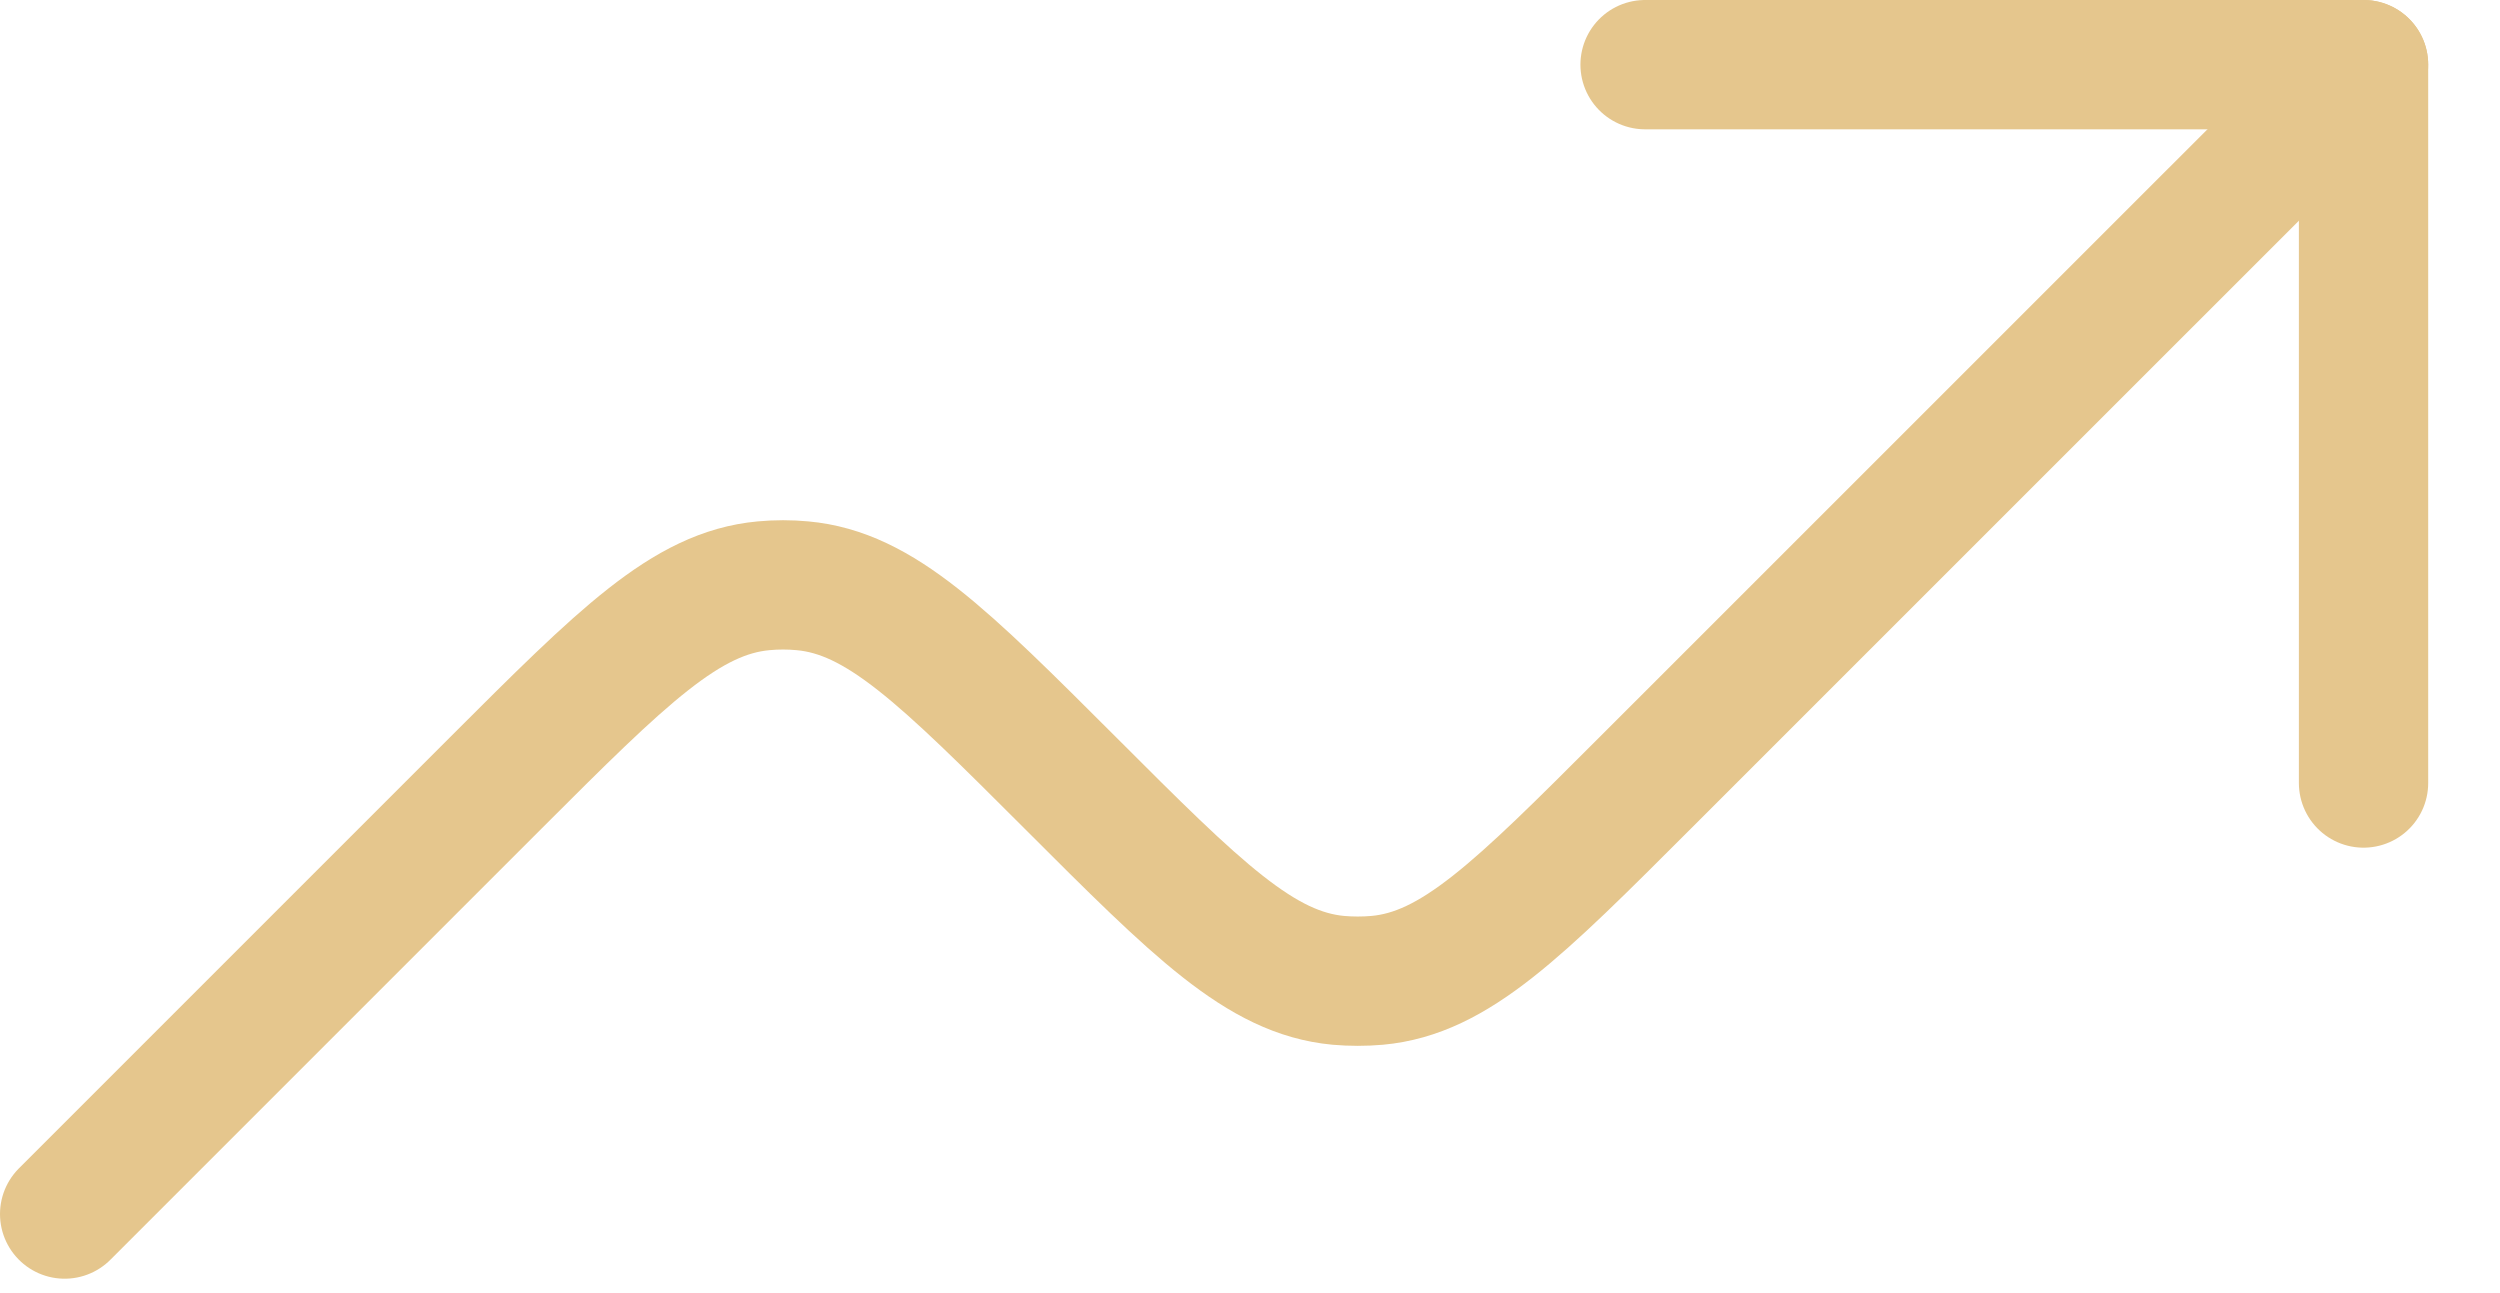
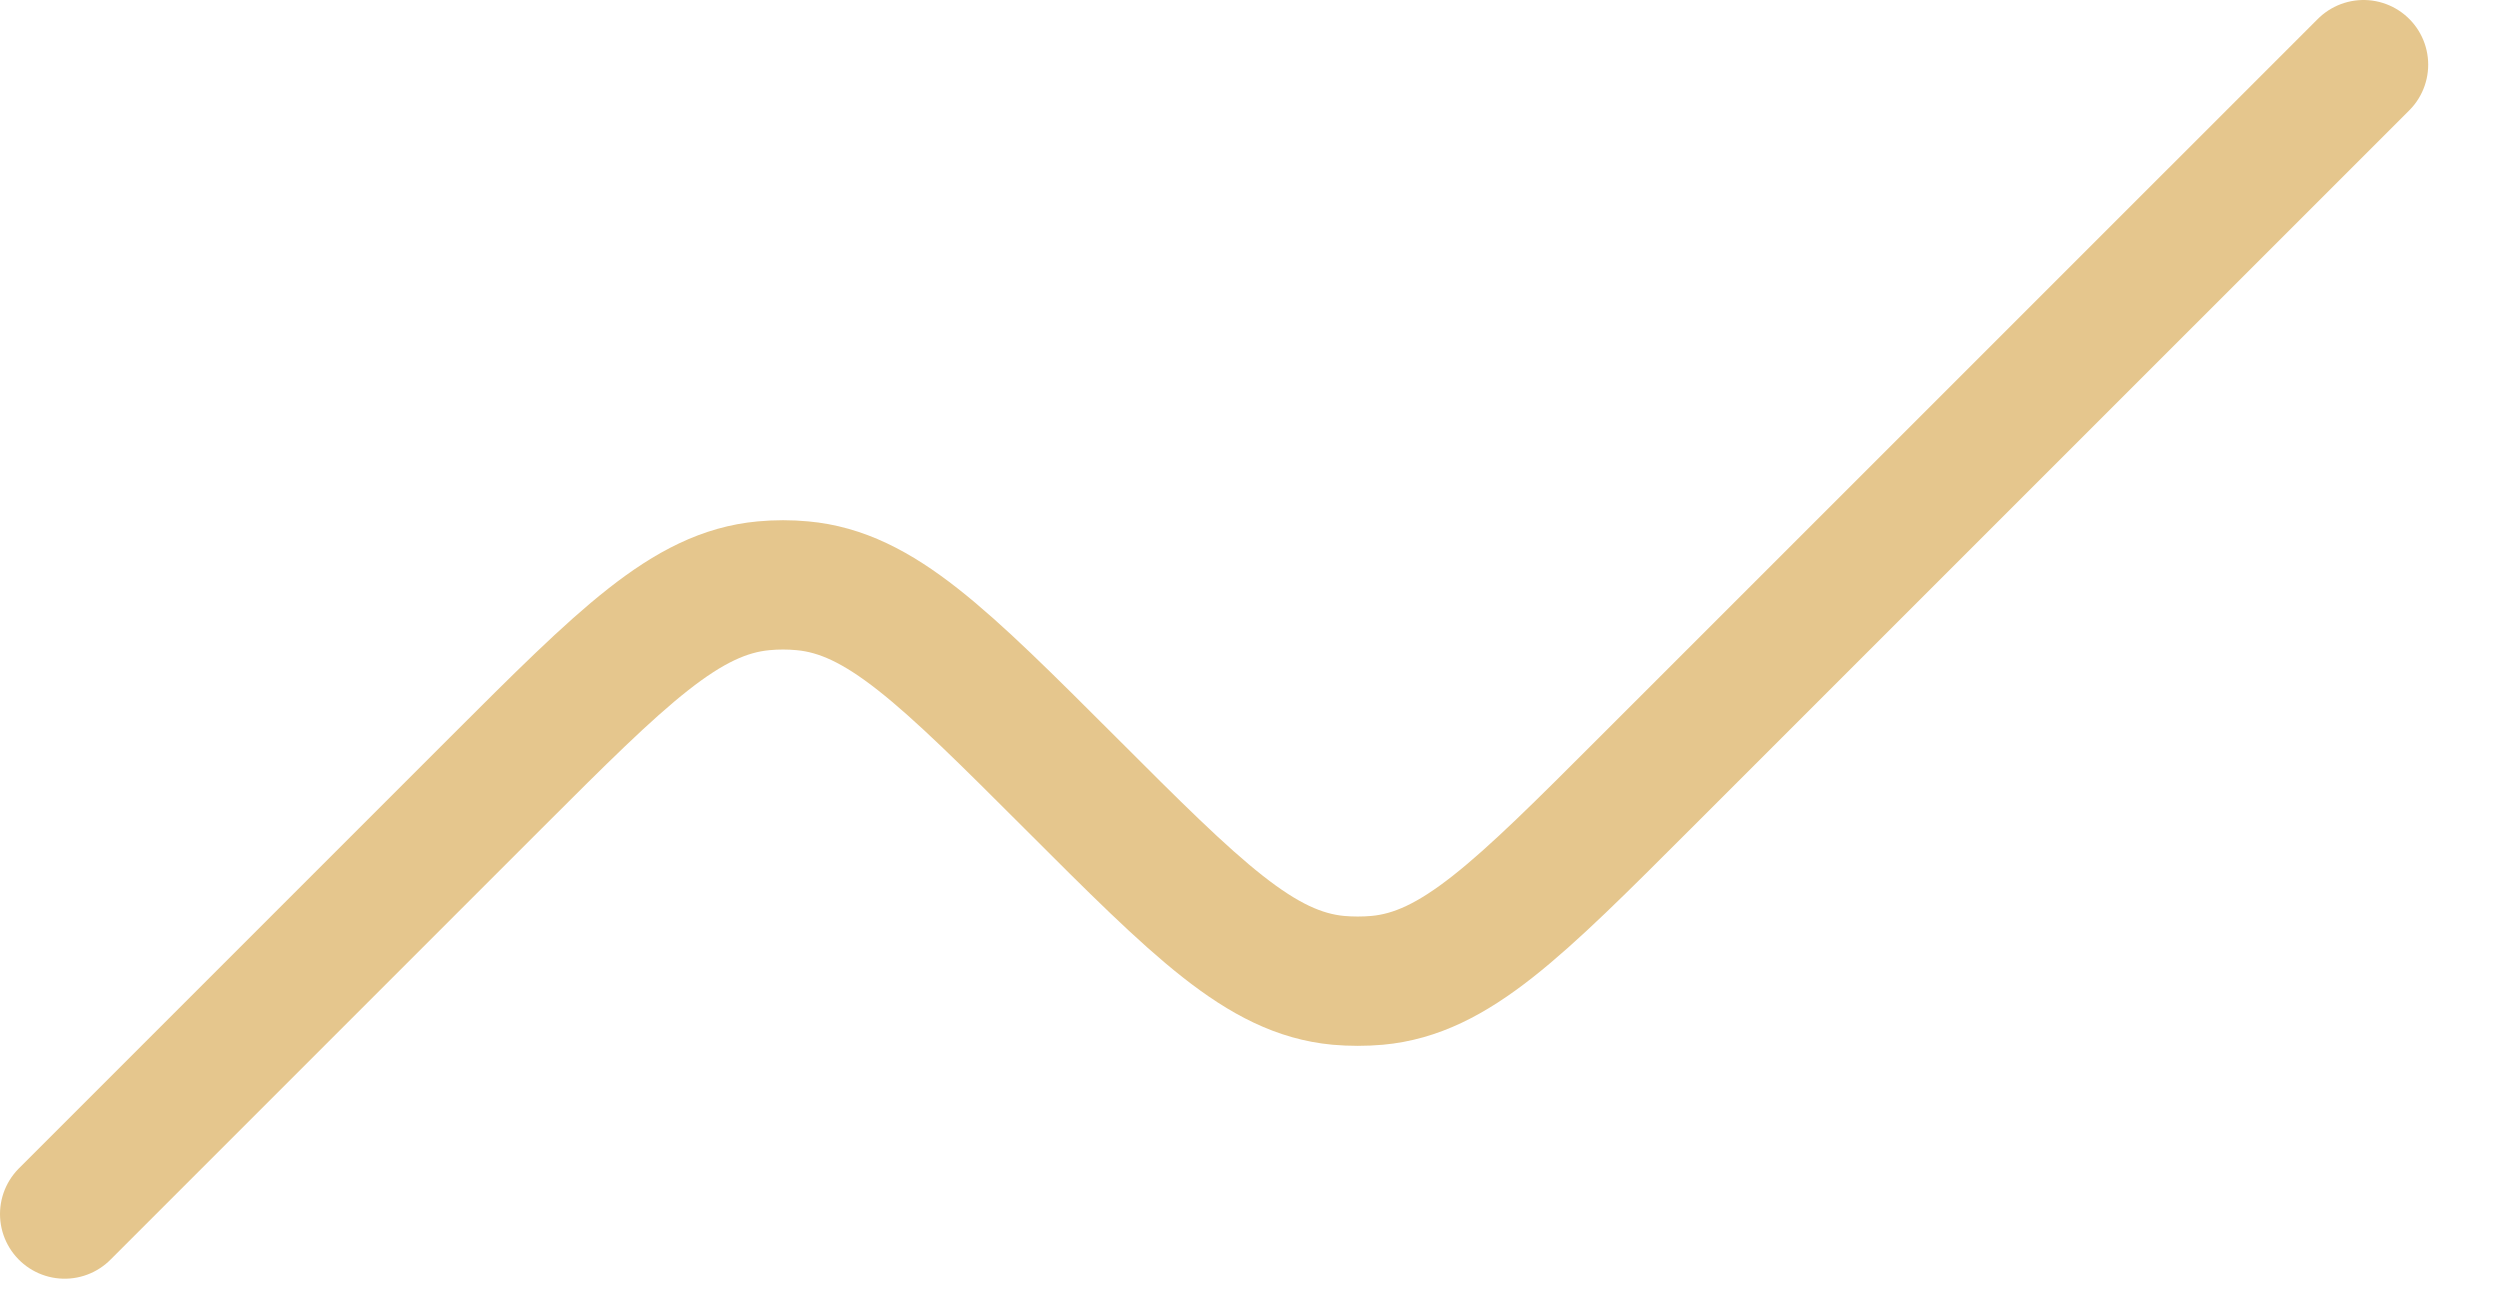
<svg xmlns="http://www.w3.org/2000/svg" width="29" height="15" viewBox="0 0 29 15" fill="none">
-   <path d="M27.417 9.083V0.75H19.083" stroke="#E5C68D" stroke-width="1.5" stroke-linecap="round" stroke-linejoin="round" />
  <path d="M27.417 0.75L19.083 9.083C17.612 10.555 16.877 11.29 15.975 11.372C15.825 11.385 15.675 11.385 15.525 11.372C14.623 11.288 13.888 10.555 12.417 9.083C10.945 7.612 10.21 6.877 9.308 6.795C9.159 6.781 9.008 6.781 8.858 6.795C7.957 6.878 7.222 7.612 5.75 9.083L0.75 14.083" stroke="#E5C68D" stroke-width="1.5" stroke-linecap="round" stroke-linejoin="round" />
</svg>